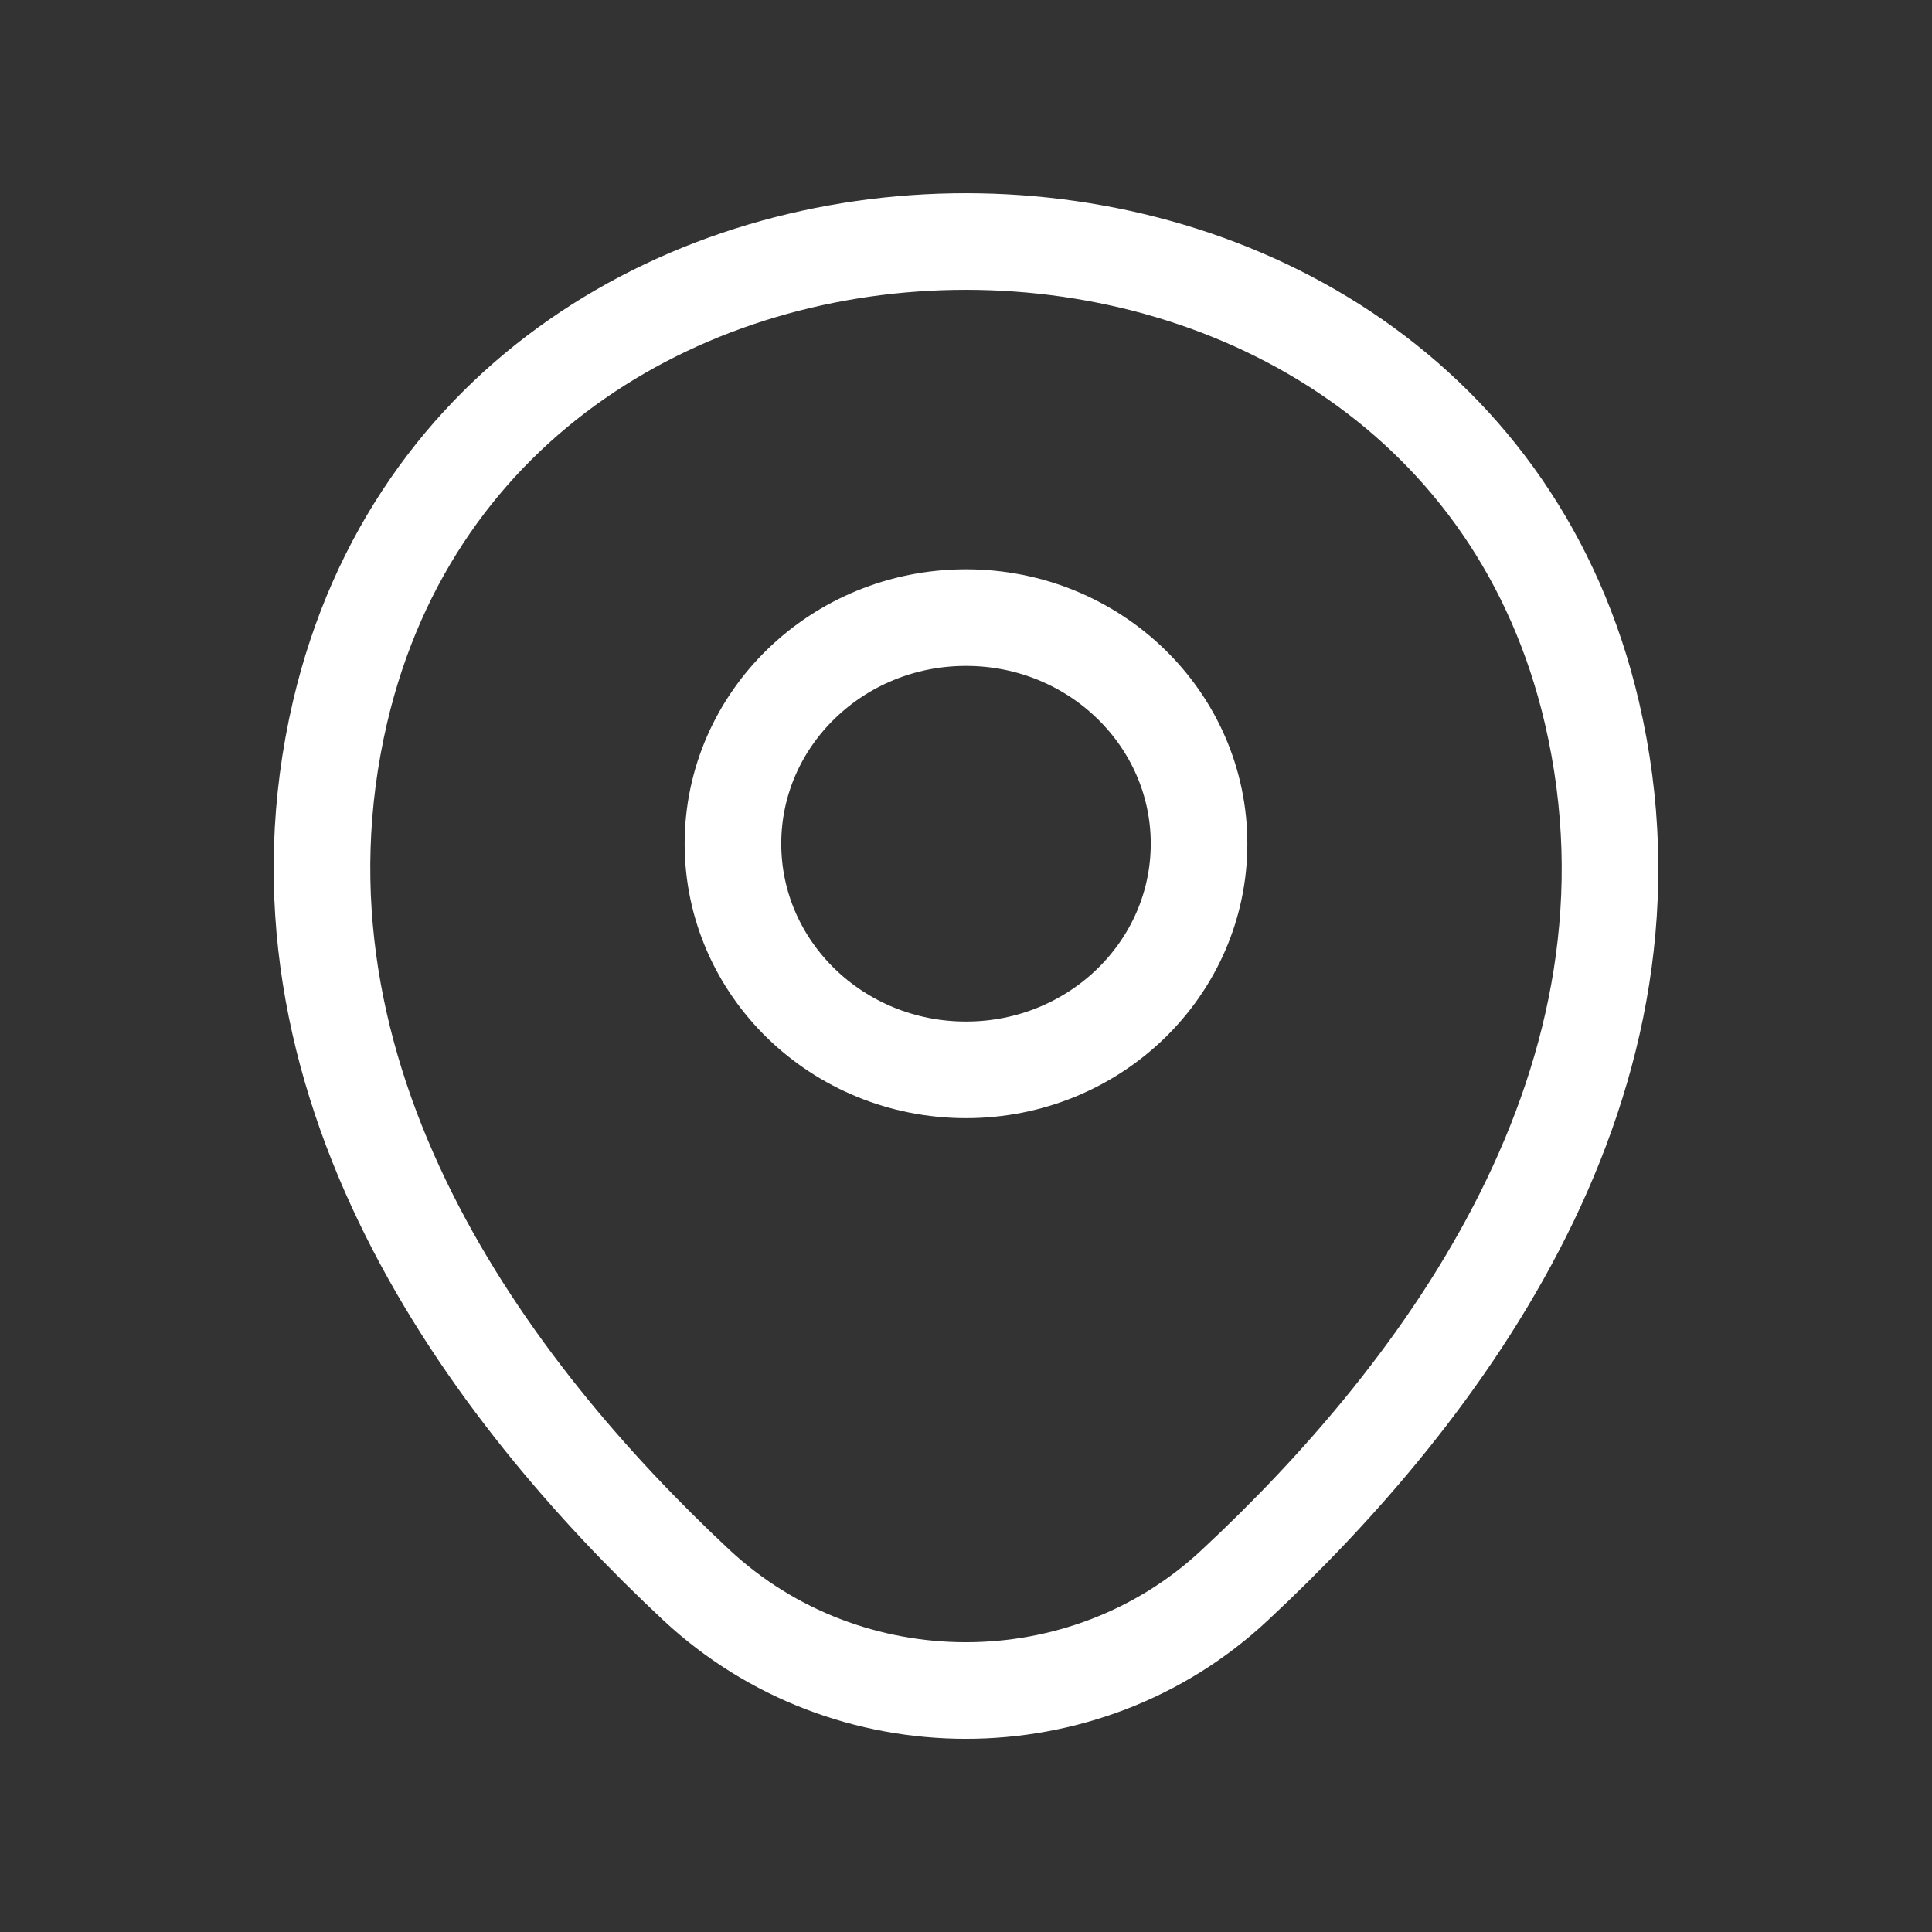
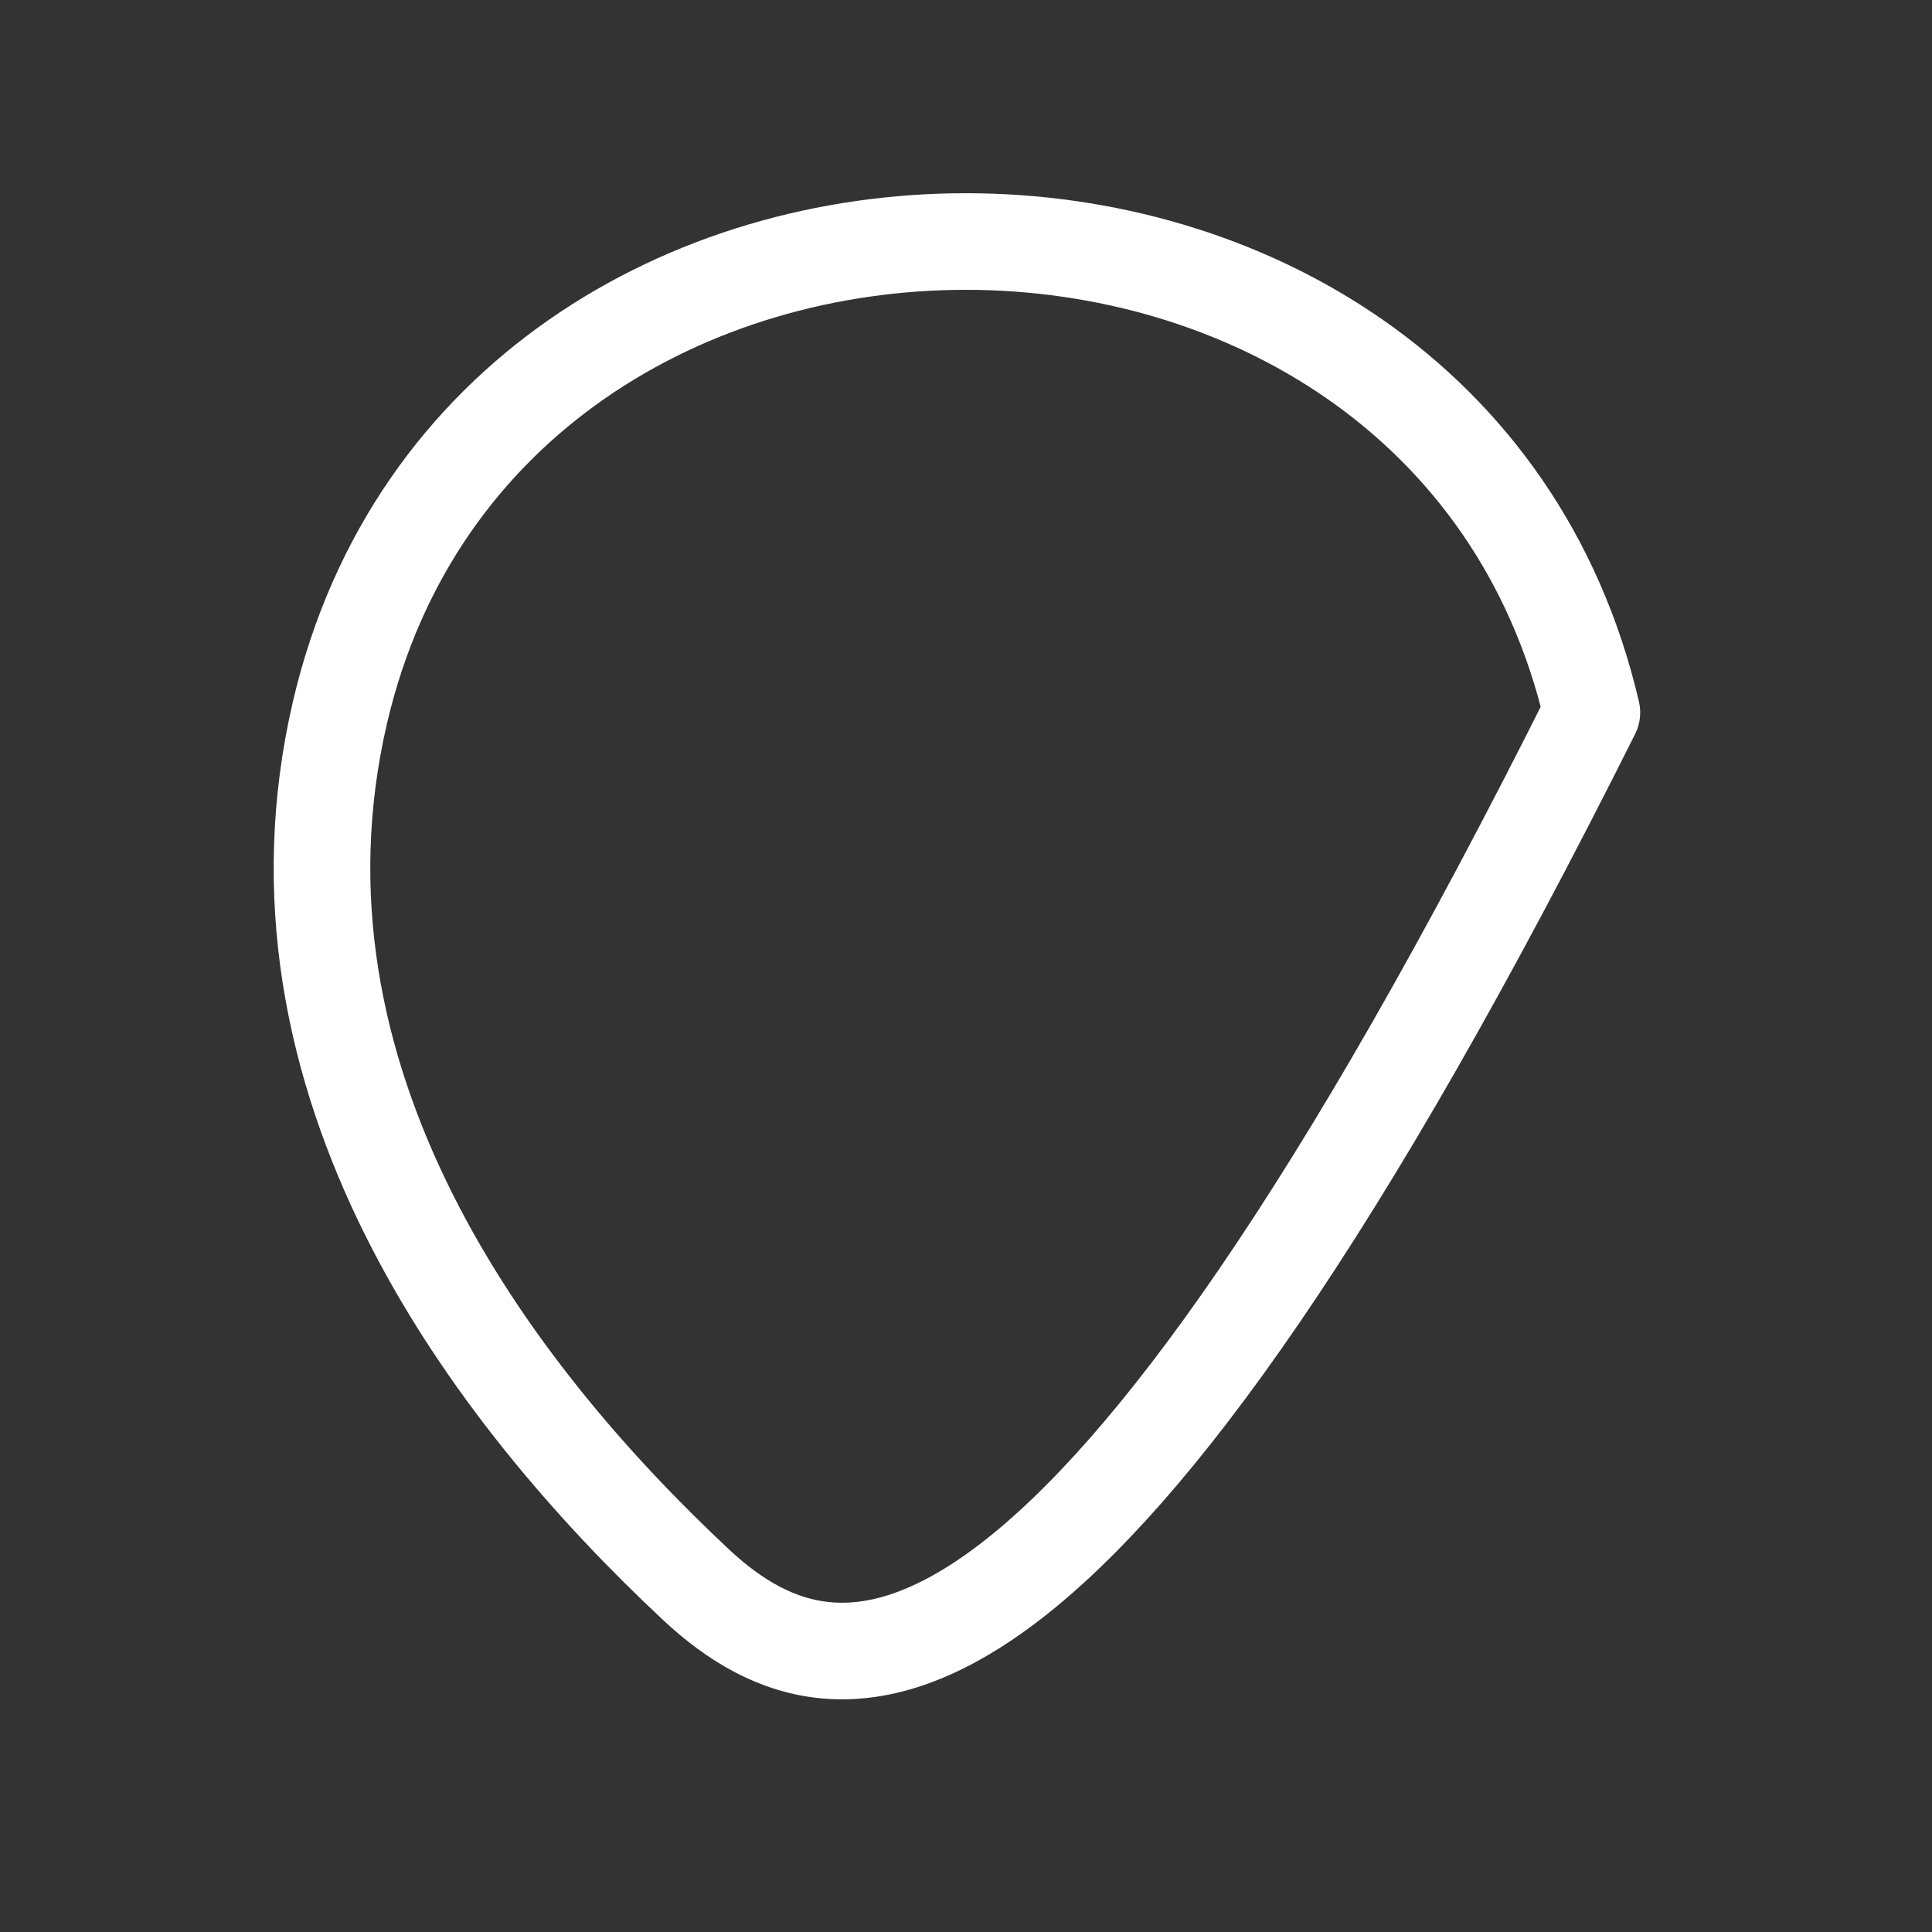
<svg xmlns="http://www.w3.org/2000/svg" width="24" height="24" viewBox="0 0 24 24" fill="none">
  <rect x="0" y="0" width="24" height="24" fill="#333333" stroke="none" />
-   <path d="M12 13.29C13.599 13.29 14.895 12.032 14.895 10.481C14.895 8.93 13.599 7.672 12 7.672C10.401 7.672 9.105 8.93 9.105 10.481C9.105 12.032 10.401 13.29 12 13.29Z" stroke="white" stroke-width="1.2" stroke-linecap="round" stroke-linejoin="round" />
-   <path d="M4.225 8.842C6.053 1.047 17.956 1.056 19.775 8.851C20.842 13.425 17.91 17.296 15.34 19.69C13.475 21.437 10.525 21.437 8.651 19.69C6.09 17.296 3.158 13.416 4.225 8.842Z" stroke="white" stroke-width="1.2" stroke-linecap="round" stroke-linejoin="round" />
+   <path d="M4.225 8.842C6.053 1.047 17.956 1.056 19.775 8.851C13.475 21.437 10.525 21.437 8.651 19.69C6.09 17.296 3.158 13.416 4.225 8.842Z" stroke="white" stroke-width="1.2" stroke-linecap="round" stroke-linejoin="round" />
</svg>